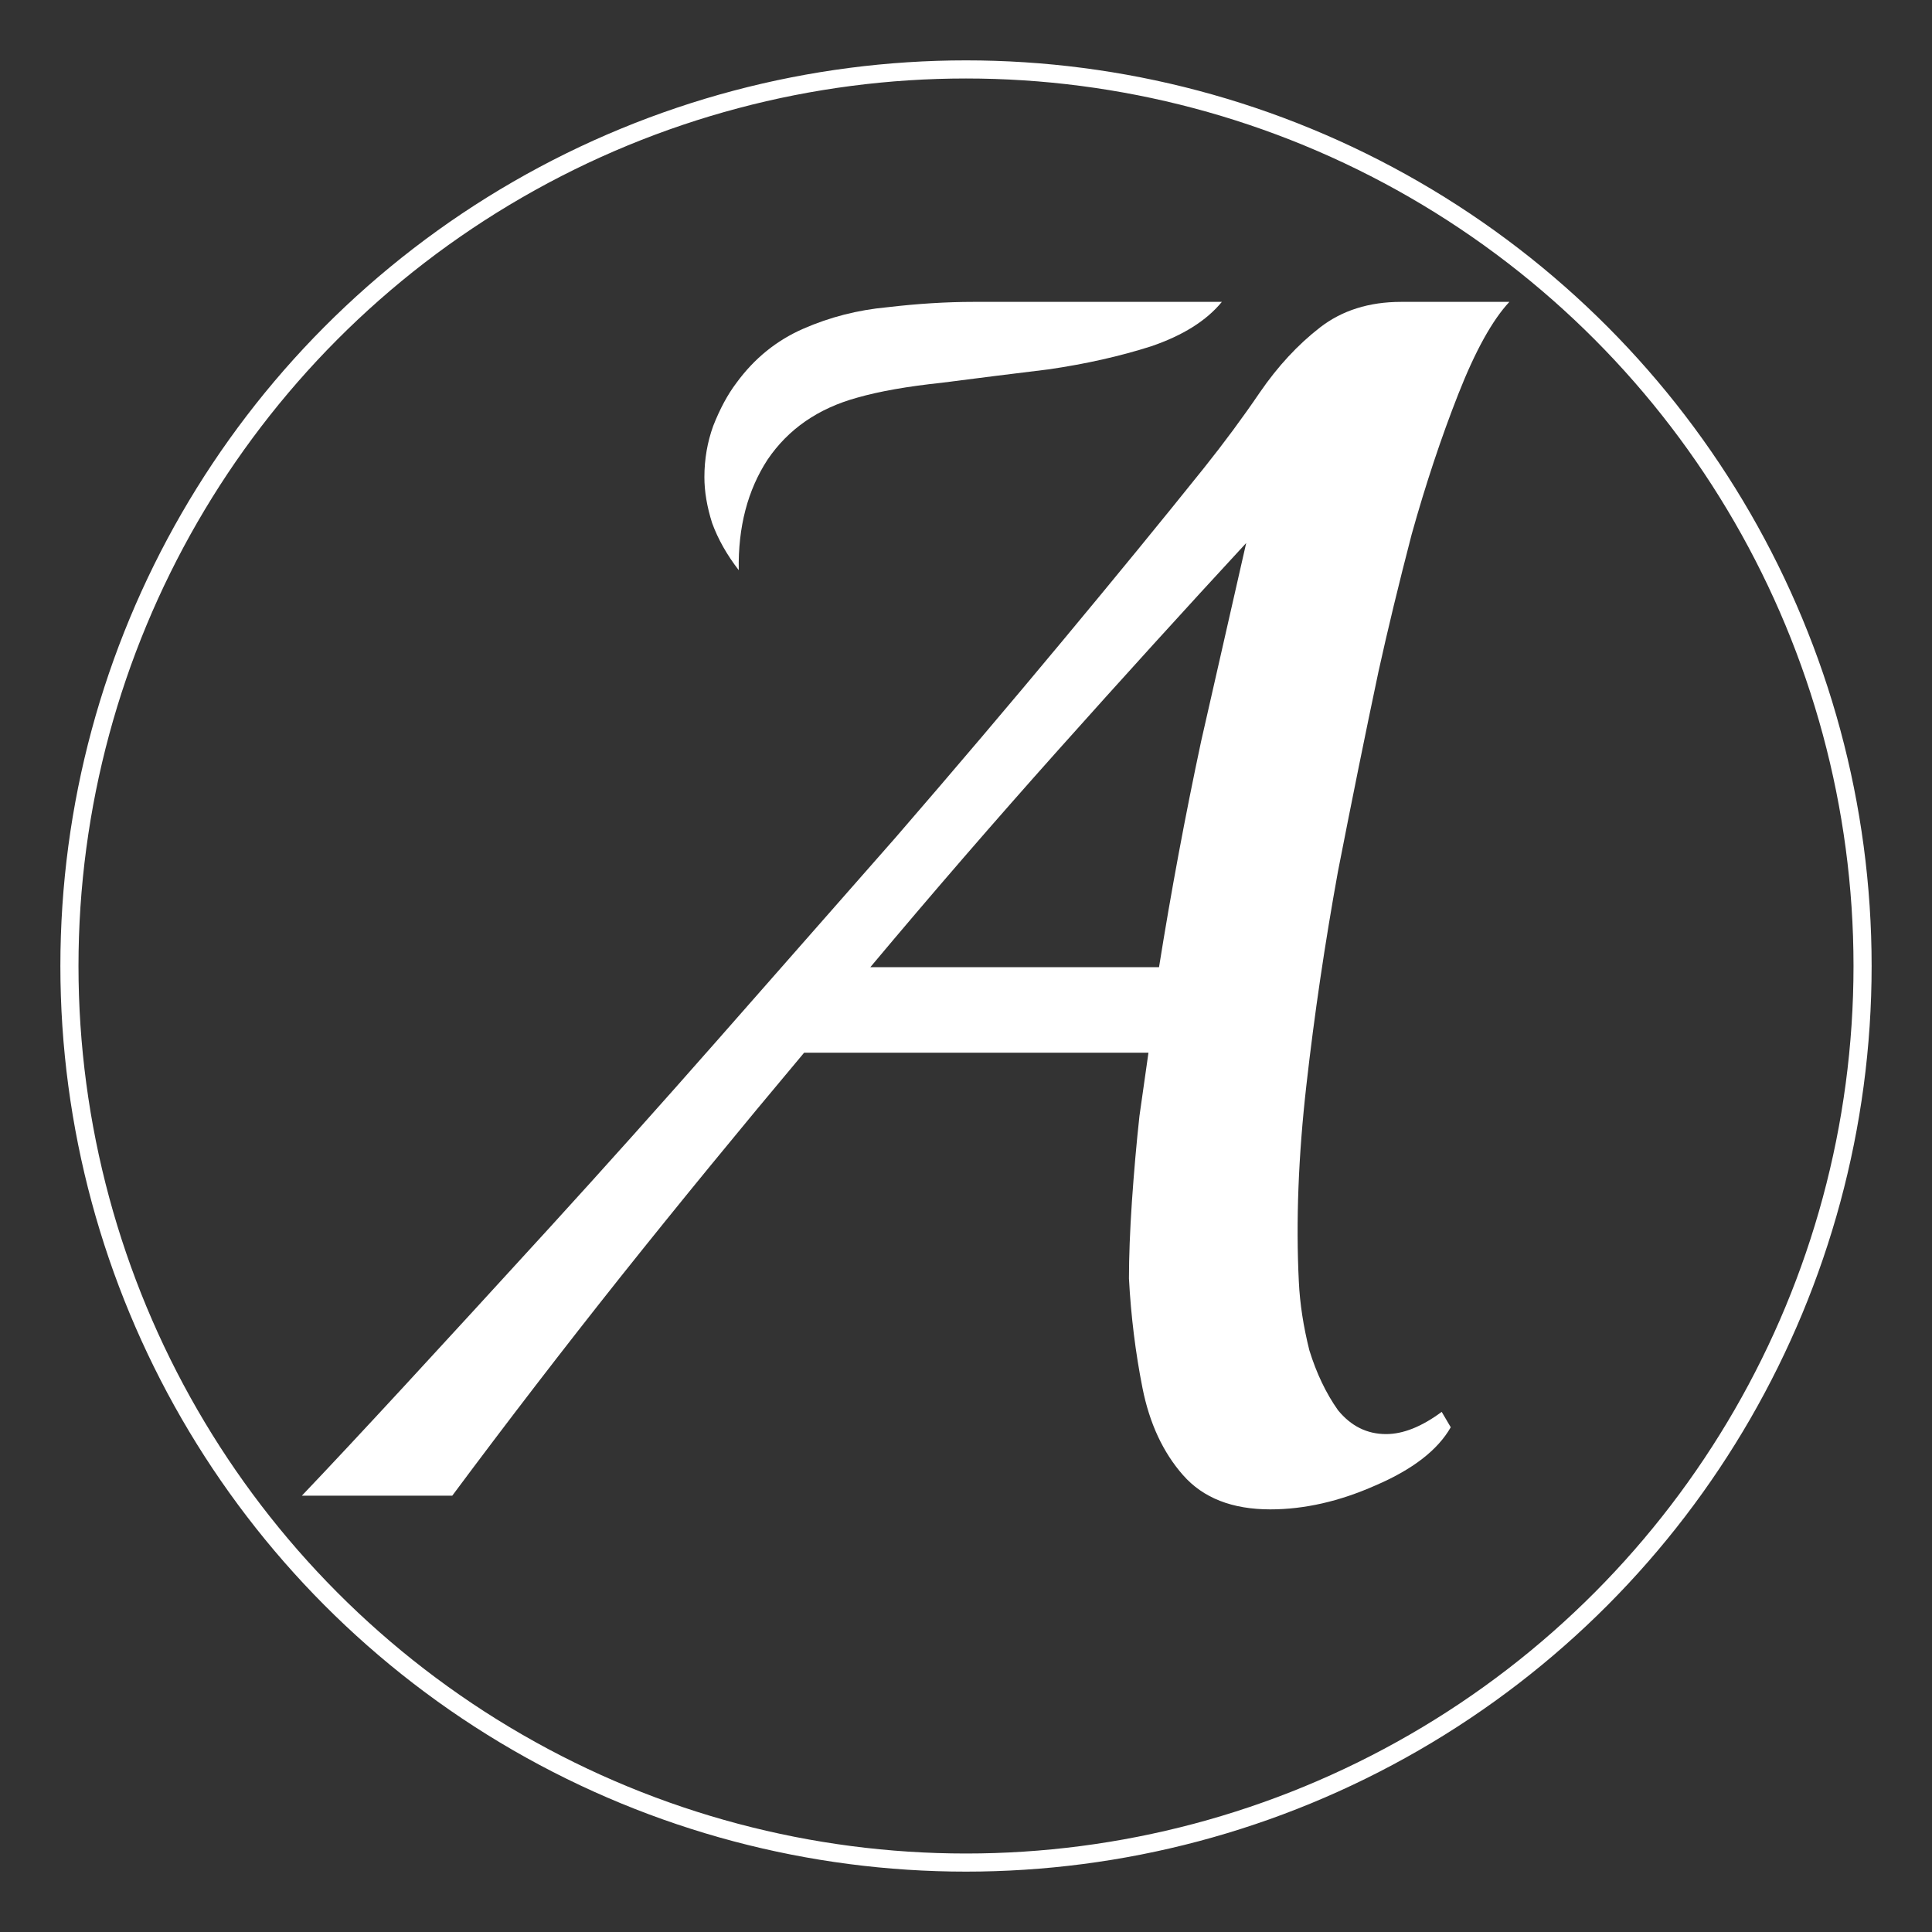
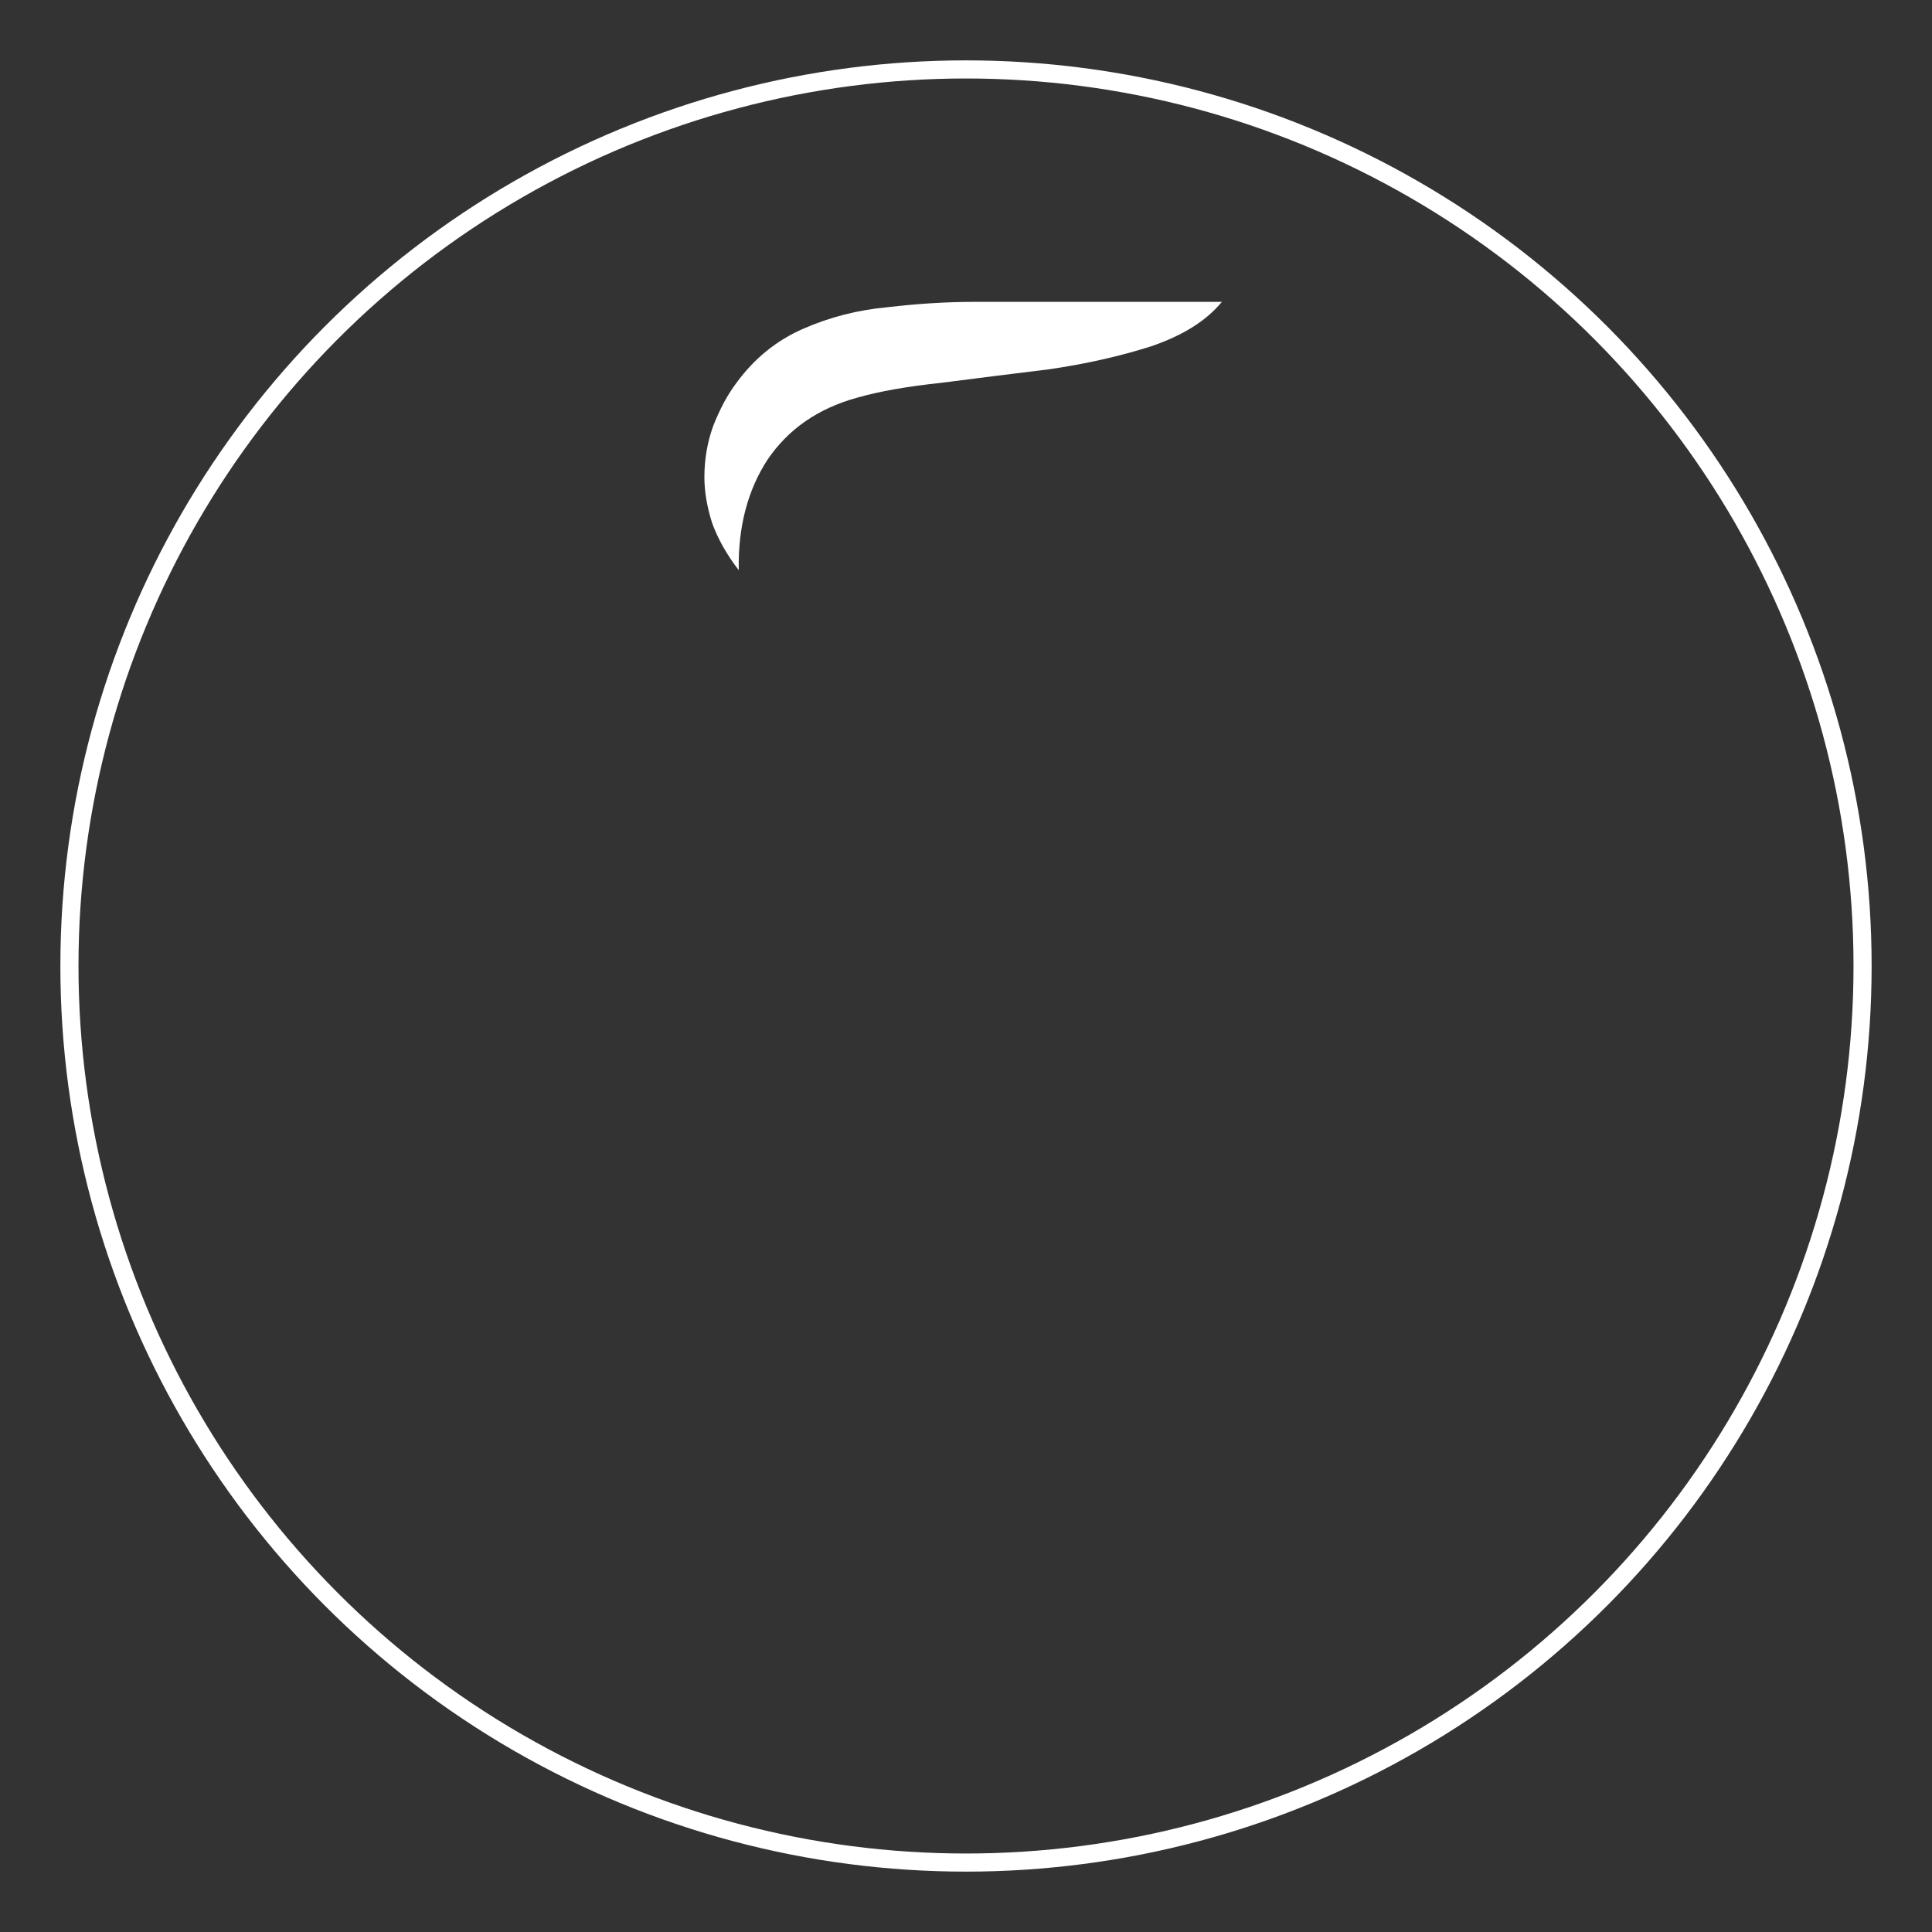
<svg xmlns="http://www.w3.org/2000/svg" width="32" height="32" viewBox="0 0 32 32" fill="none">
  <rect x="0" y="0" width="32" height="32" fill="#333333" stroke="none" />
-   <path d="M21.04 25C20.409 25 19.927 24.811 19.595 24.433C19.263 24.056 19.039 23.574 18.923 22.989C18.807 22.403 18.732 21.799 18.699 21.176C18.699 20.817 18.715 20.392 18.748 19.901C18.782 19.41 18.823 18.938 18.873 18.484C18.939 18.012 18.989 17.663 19.022 17.436H13.319C12.256 18.702 11.243 19.939 10.28 21.147C9.334 22.337 8.404 23.546 7.491 24.773H5C5.432 24.32 5.996 23.716 6.694 22.96C7.408 22.186 8.213 21.308 9.11 20.326C10.006 19.344 10.936 18.305 11.899 17.21C12.879 16.095 13.858 14.981 14.838 13.867C15.818 12.734 16.739 11.648 17.603 10.609C18.483 9.551 19.263 8.598 19.944 7.748C20.276 7.332 20.583 6.917 20.866 6.501C21.164 6.067 21.497 5.708 21.862 5.425C22.227 5.142 22.675 5 23.207 5H25C24.718 5.302 24.435 5.812 24.153 6.53C23.871 7.247 23.613 8.022 23.381 8.853C23.165 9.684 22.983 10.439 22.833 11.119C22.617 12.139 22.393 13.244 22.161 14.433C21.945 15.623 21.77 16.804 21.638 17.974C21.505 19.145 21.463 20.231 21.513 21.232C21.53 21.591 21.588 21.969 21.687 22.365C21.804 22.743 21.961 23.074 22.161 23.357C22.377 23.621 22.642 23.753 22.958 23.753C23.24 23.753 23.547 23.631 23.879 23.385L24.029 23.64C23.813 24.018 23.398 24.339 22.783 24.603C22.186 24.868 21.604 25 21.04 25ZM14.415 16.02H19.197C19.396 14.773 19.628 13.527 19.894 12.28C20.176 11.034 20.425 9.939 20.641 8.994C19.628 10.09 18.591 11.232 17.528 12.422C16.482 13.593 15.444 14.792 14.415 16.02Z" fill="white" />
  <path d="M12.236 9.444C12.04 9.191 11.893 8.931 11.795 8.663C11.71 8.395 11.667 8.142 11.667 7.903C11.667 7.606 11.716 7.323 11.813 7.055C11.924 6.772 12.052 6.534 12.199 6.34C12.493 5.938 12.86 5.64 13.3 5.447C13.741 5.253 14.206 5.134 14.695 5.089C15.197 5.03 15.674 5 16.127 5H20.238C19.981 5.313 19.59 5.558 19.063 5.737C18.549 5.901 17.987 6.027 17.375 6.117C16.763 6.191 16.17 6.266 15.595 6.34C15.032 6.4 14.567 6.481 14.2 6.586C13.551 6.764 13.056 7.107 12.713 7.613C12.383 8.119 12.223 8.73 12.236 9.444Z" fill="white" />
  <circle cx="16" cy="16" r="14.85" stroke="white" stroke-width="0.3" />
</svg>